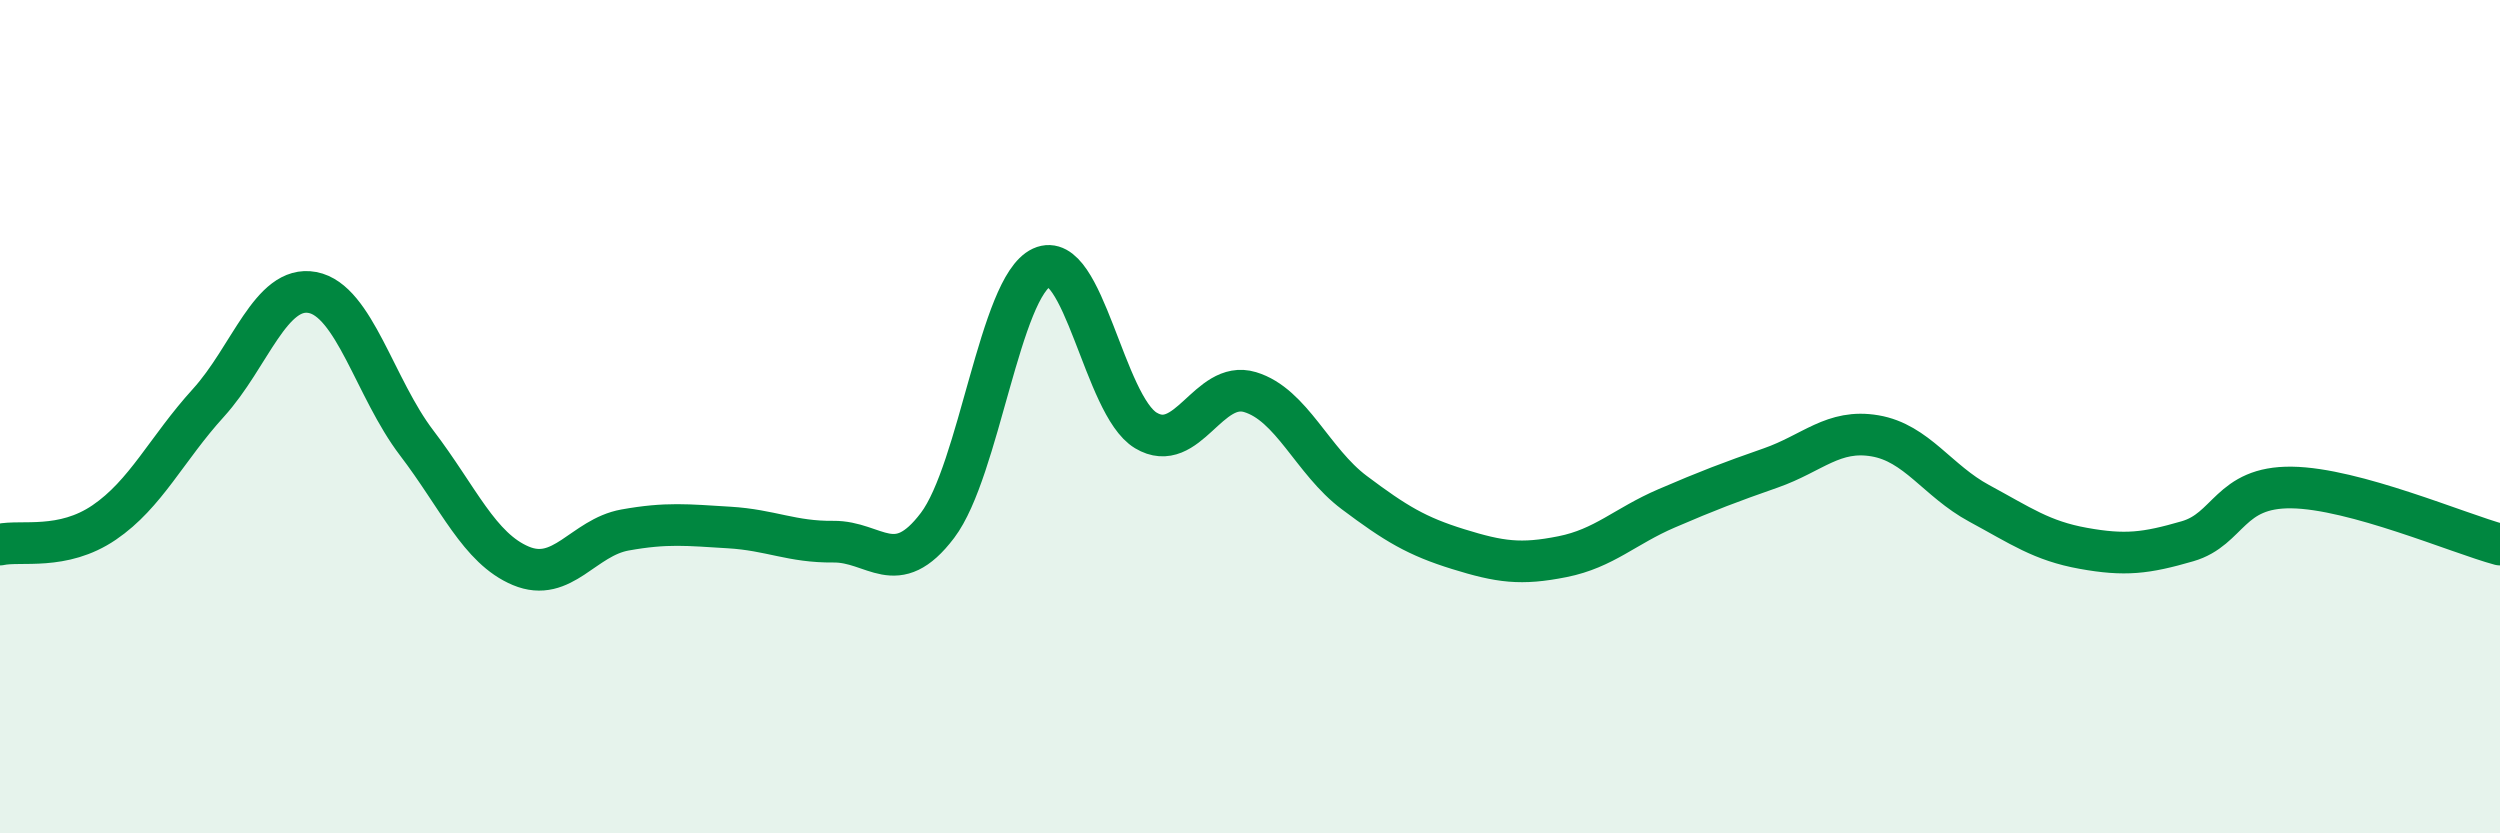
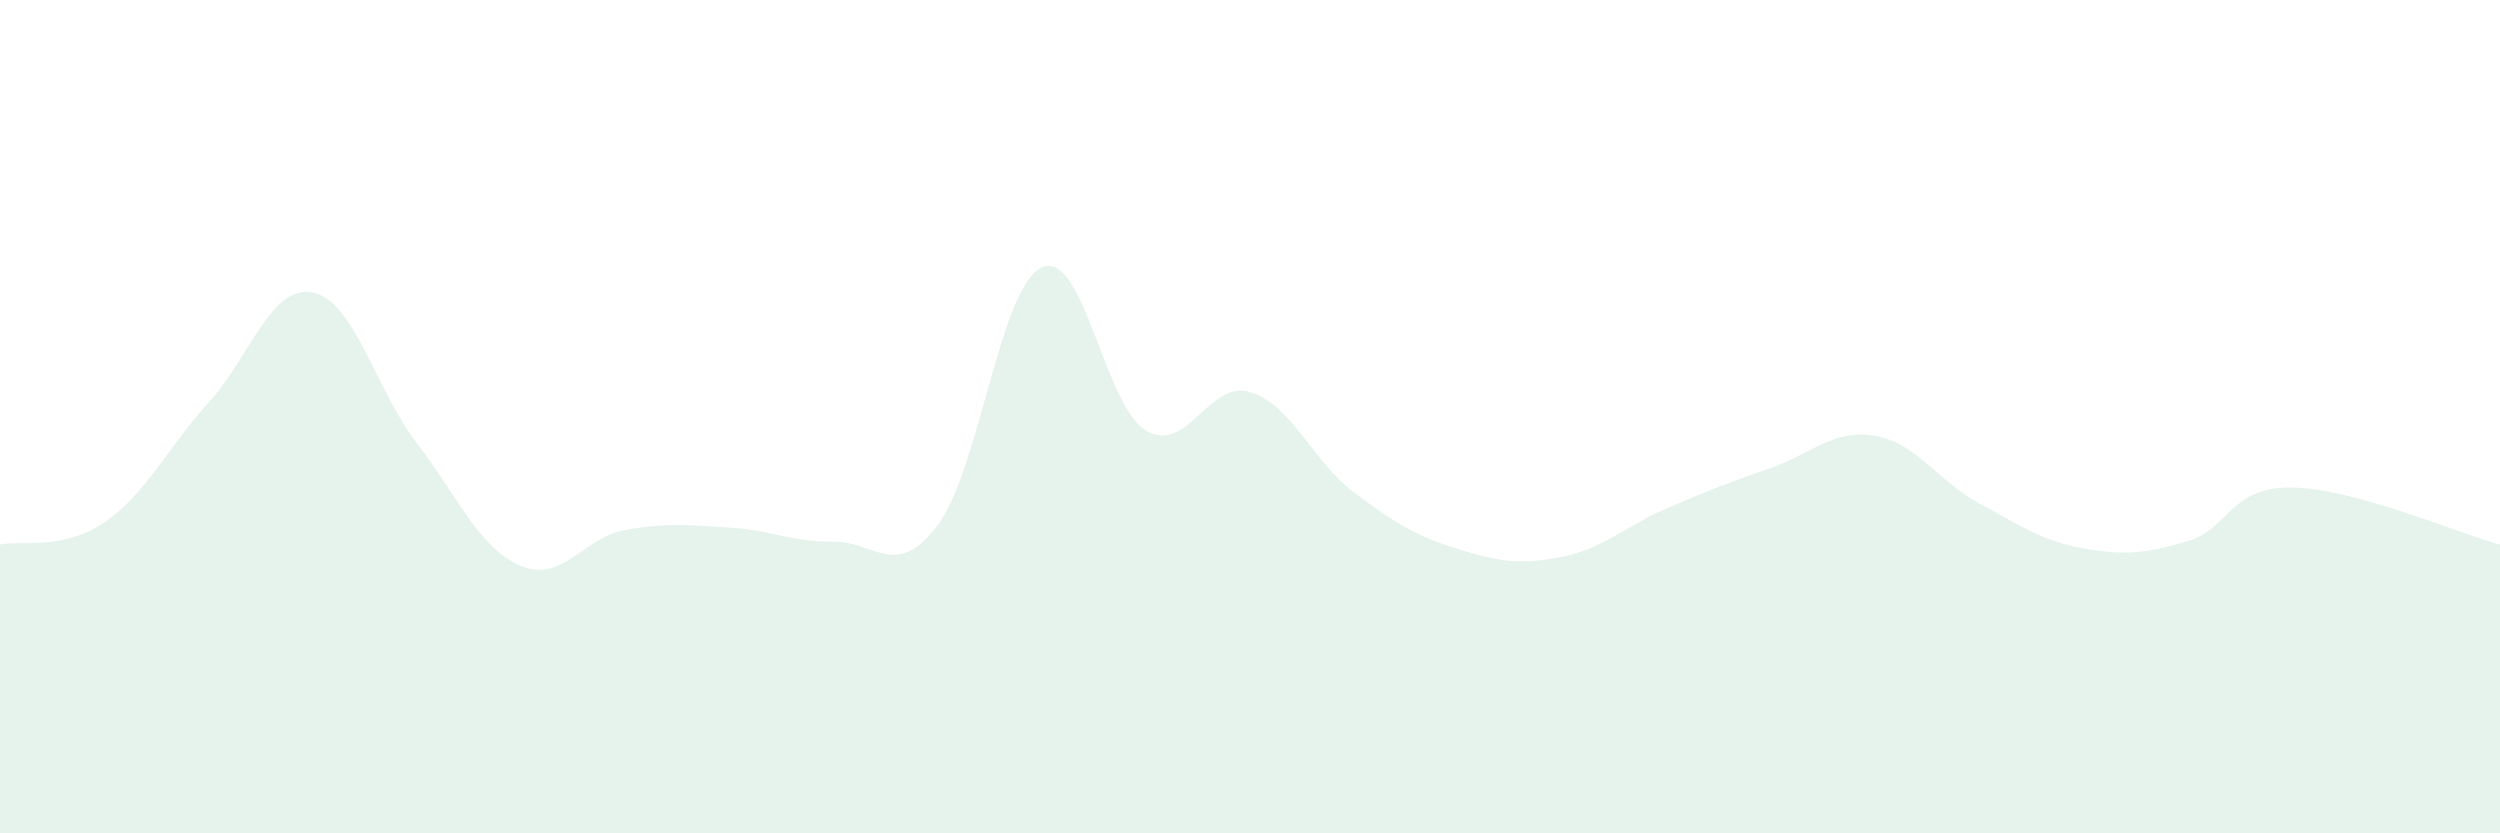
<svg xmlns="http://www.w3.org/2000/svg" width="60" height="20" viewBox="0 0 60 20">
  <path d="M 0,13.07 C 0.5,12.96 1.5,13.22 2.5,12.54 C 3.5,11.86 4,10.77 5,9.67 C 6,8.57 6.5,6.83 7.5,7.02 C 8.5,7.21 9,9.32 10,10.63 C 11,11.94 11.5,13.16 12.5,13.58 C 13.5,14 14,12.9 15,12.72 C 16,12.54 16.5,12.6 17.5,12.66 C 18.5,12.72 19,13.01 20,13 C 21,12.99 21.5,13.93 22.5,12.61 C 23.5,11.29 24,6.88 25,6.42 C 26,5.96 26.5,9.73 27.5,10.33 C 28.5,10.93 29,9.11 30,9.41 C 31,9.71 31.5,11.07 32.5,11.82 C 33.5,12.57 34,12.87 35,13.18 C 36,13.49 36.5,13.56 37.5,13.36 C 38.5,13.16 39,12.63 40,12.2 C 41,11.77 41.5,11.58 42.5,11.23 C 43.5,10.88 44,10.29 45,10.46 C 46,10.63 46.5,11.54 47.5,12.08 C 48.5,12.62 49,12.98 50,13.16 C 51,13.34 51.5,13.28 52.5,12.99 C 53.5,12.7 53.5,11.68 55,11.7 C 56.5,11.72 59,12.8 60,13.07L60 20L0 20Z" fill="#008740" opacity="0.1" stroke-linecap="round" stroke-linejoin="round" />
-   <path d="M 0,13.07 C 0.5,12.96 1.5,13.22 2.5,12.54 C 3.5,11.86 4,10.77 5,9.67 C 6,8.57 6.5,6.83 7.5,7.02 C 8.5,7.21 9,9.32 10,10.63 C 11,11.94 11.5,13.16 12.5,13.58 C 13.5,14 14,12.9 15,12.72 C 16,12.54 16.5,12.6 17.5,12.66 C 18.5,12.72 19,13.01 20,13 C 21,12.99 21.5,13.93 22.5,12.61 C 23.5,11.29 24,6.88 25,6.42 C 26,5.96 26.5,9.73 27.5,10.33 C 28.5,10.93 29,9.11 30,9.41 C 31,9.71 31.5,11.07 32.5,11.82 C 33.5,12.57 34,12.87 35,13.18 C 36,13.49 36.5,13.56 37.5,13.36 C 38.5,13.16 39,12.63 40,12.2 C 41,11.77 41.5,11.58 42.5,11.23 C 43.5,10.88 44,10.29 45,10.46 C 46,10.63 46.5,11.54 47.5,12.08 C 48.5,12.62 49,12.98 50,13.16 C 51,13.34 51.5,13.28 52.5,12.99 C 53.5,12.7 53.5,11.68 55,11.7 C 56.5,11.72 59,12.8 60,13.07" stroke="#008740" stroke-width="1" fill="none" stroke-linecap="round" stroke-linejoin="round" />
</svg>